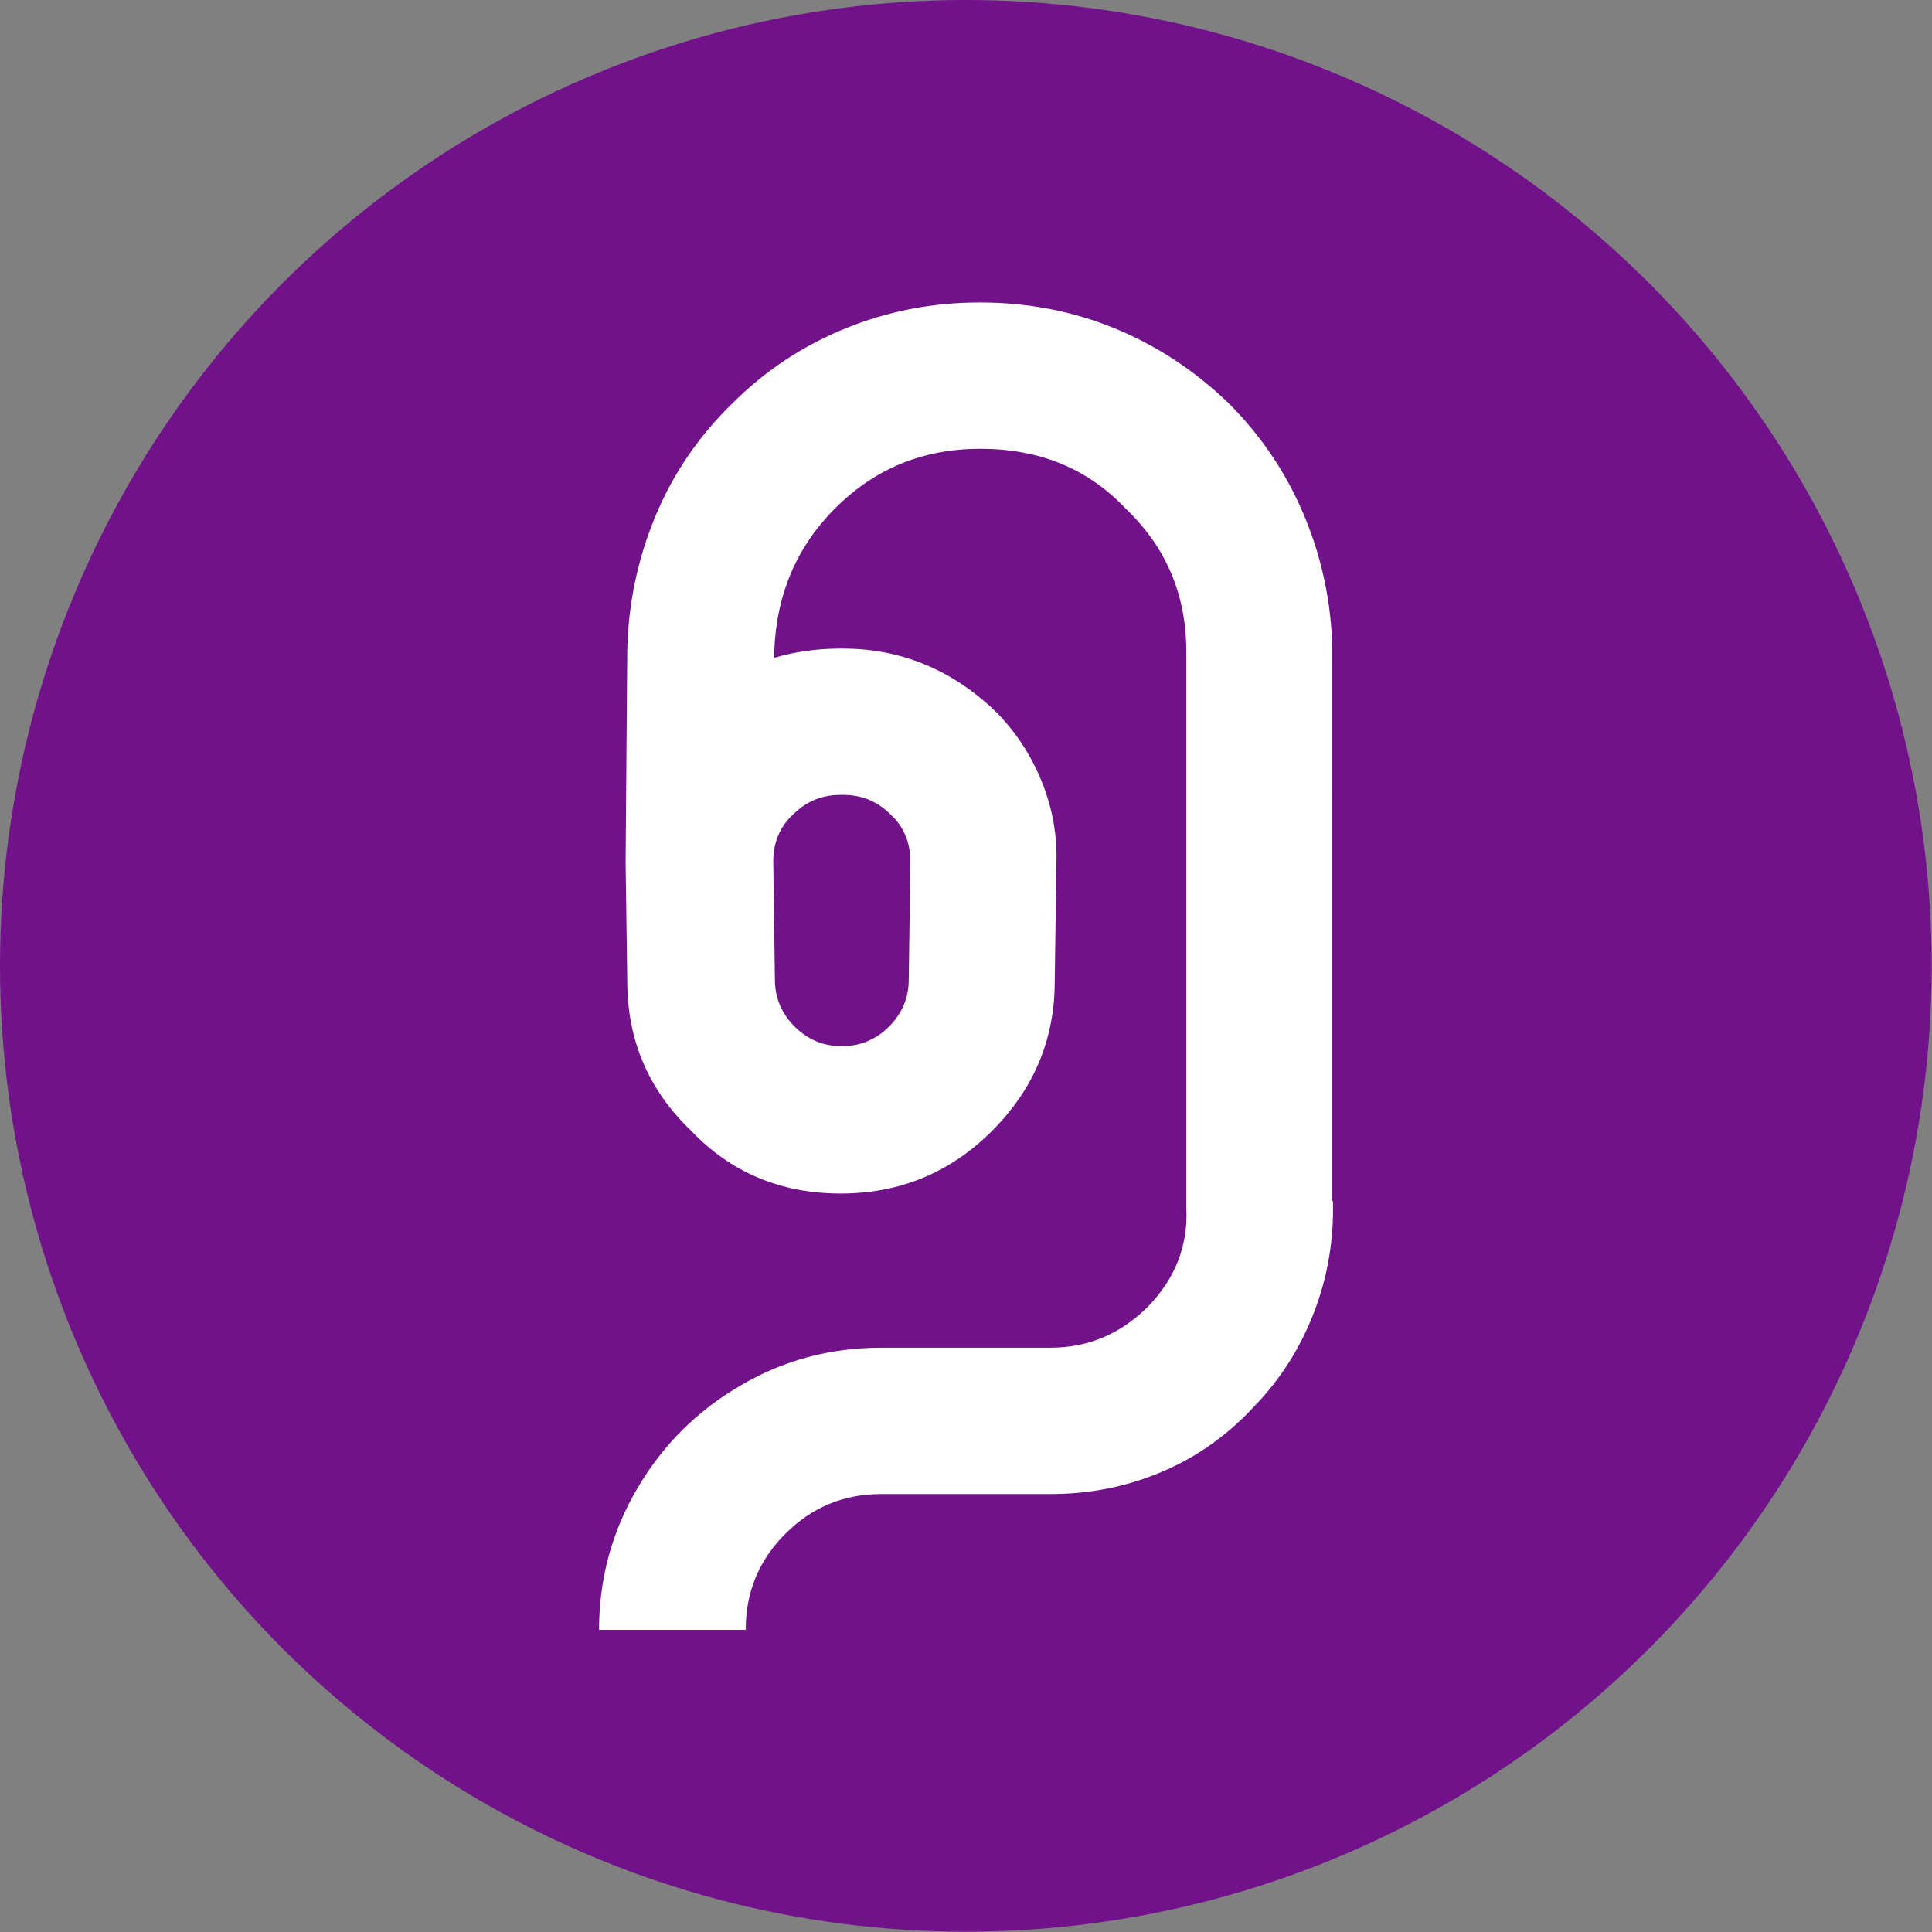
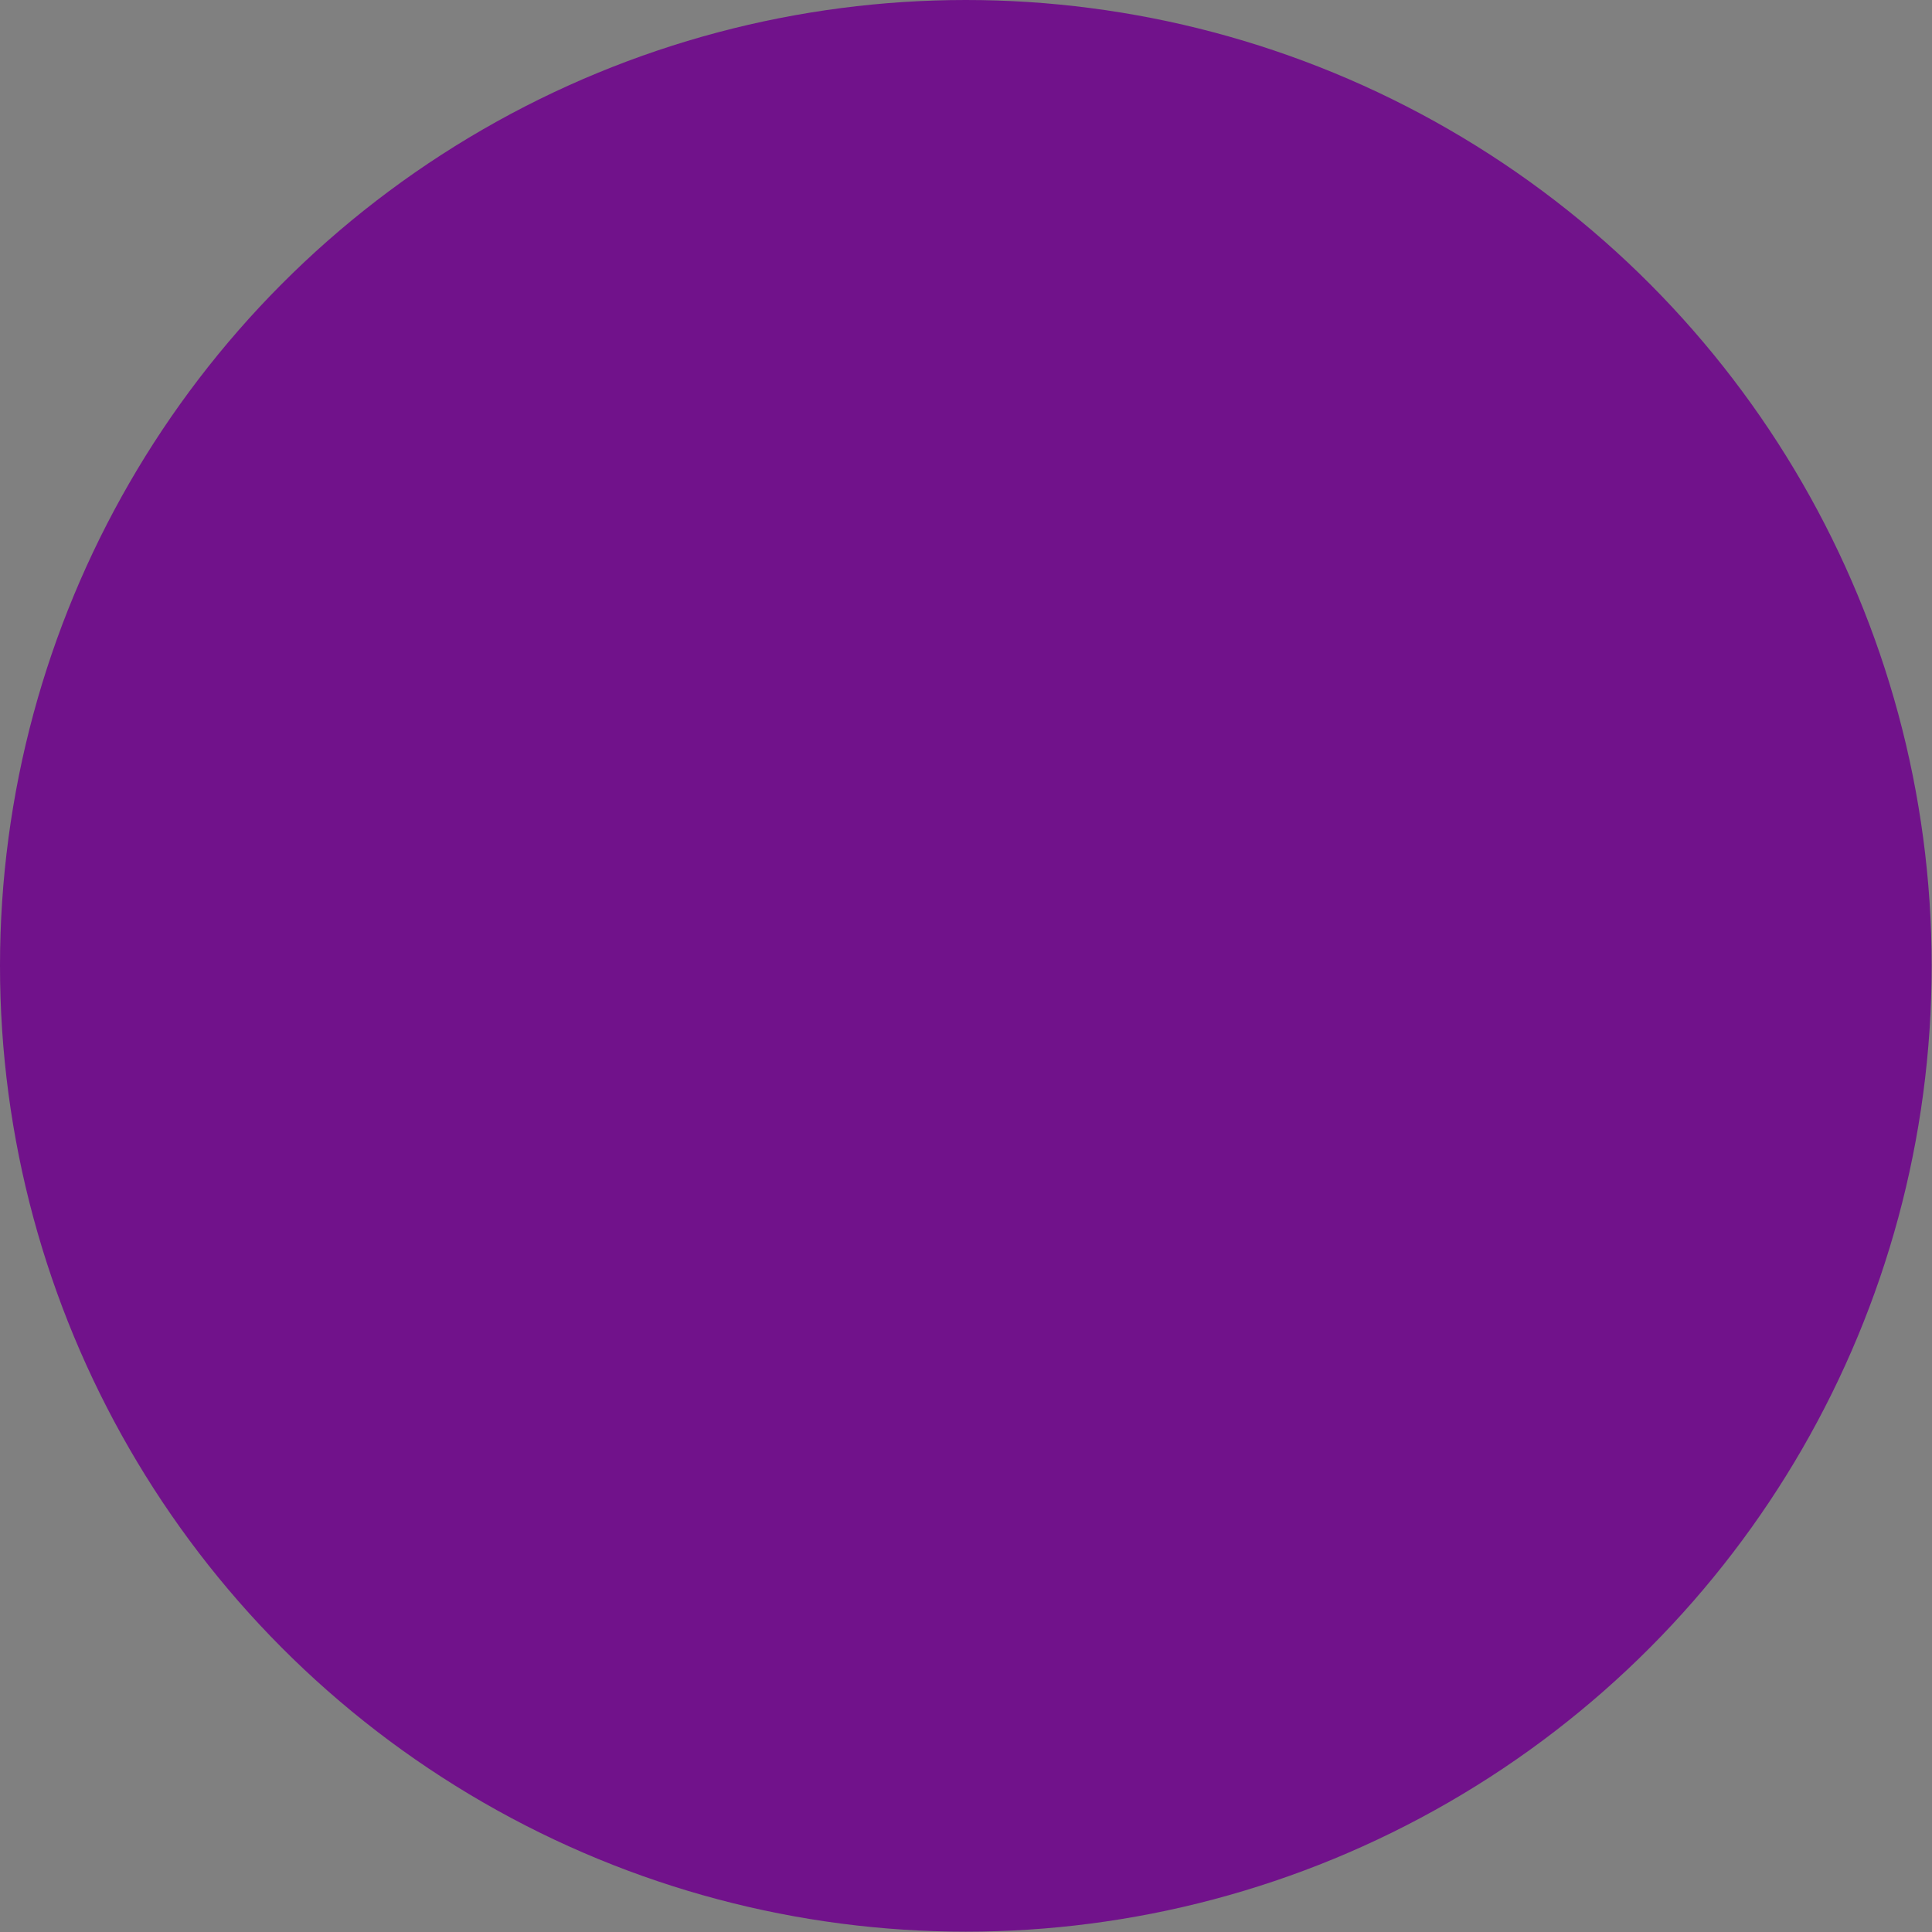
<svg xmlns="http://www.w3.org/2000/svg" version="1.1" id="Layer_1" x="0px" y="0px" viewBox="0 0 588.9 588.9" style="enable-background:new 0 0 588.9 588.9;" xml:space="preserve">
  <rect x="0" y="0" width="588.9" height="588.9" fill="#808080" stroke="none" />
  <style type="text/css">
	.st0{fill:#71128B;}
	.st1{fill:#FFFFFF;}
</style>
  <circle class="st0" cx="294.4" cy="294.4" r="294.4" />
  <g>
-     <path class="st1" d="M406.3,366.1c0.3,11.8-1.6,23.1-5.8,34c-4.2,10.9-10.3,20.5-18.4,28.8c-8.1,8.7-17.4,15.3-28.1,19.8   c-10.7,4.5-21.9,6.7-33.7,6.7h-51.6c-11.5,0-21.2,4-29.3,12.1c-8.1,8.1-12.1,17.8-12.1,29.3h-44.7c0-15.5,3.9-29.9,11.6-43   c7.7-13.2,18.2-23.7,31.4-31.4c13.2-7.8,27.5-11.6,43-11.6h51.6c11.5,0,21.4-4.2,29.8-12.6c8.4-8.7,12.2-18.8,11.6-30.2V198.6   c0-17.4-6.2-31.9-18.6-43.7c-11.5-12.1-26.2-18.1-44.2-18.1c-17.4,0-32.1,6-44.2,18.1c-11.8,11.8-18,26.4-18.6,43.7v1.9   c6.5-1.9,13.2-2.8,20-2.8h0.9c17.7,0,33.2,6.4,46.5,19.1c6.2,6.2,10.9,13.4,14.2,21.6c3.3,8.2,4.7,16.5,4.4,24.9l-0.5,35.8   c0,17.7-6.4,32.9-19.1,45.6c-12.7,12.7-28.1,19.1-46.1,19.1c-18.3,0-33.5-6.4-45.6-19.1c-13-12.4-19.5-27.6-19.5-45.6l-0.5-35.8   v-1.4l0.5-63.7c0.3-14.3,3.2-27.9,8.6-40.9c5.4-13,13.3-24.5,23.5-34.4c9.9-9.9,21.4-17.5,34.4-22.8c13-5.3,26.7-7.9,40.9-7.9   c14.6,0,28.3,2.6,41.2,7.9c12.9,5.3,24.4,12.9,34.7,22.8c9.9,9.9,17.6,21.3,23,34.2c5.4,12.9,8.3,26.4,8.6,40.7V366.1z    M256.1,242.3c-5.6,0-10.4,2-14.4,6c-4,3.7-6,8.5-6,14.4l0.5,35.8c0,5.6,2,10.4,6,14.4c4,4,8.8,6,14.4,6c5.6,0,10.4-2,14.4-6   c4-4,6-8.8,6-14.4l0.5-35.8c0-5.9-2-10.7-6-14.4c-4-4-8.8-6-14.4-6H256.1z" />
-   </g>
+     </g>
</svg>